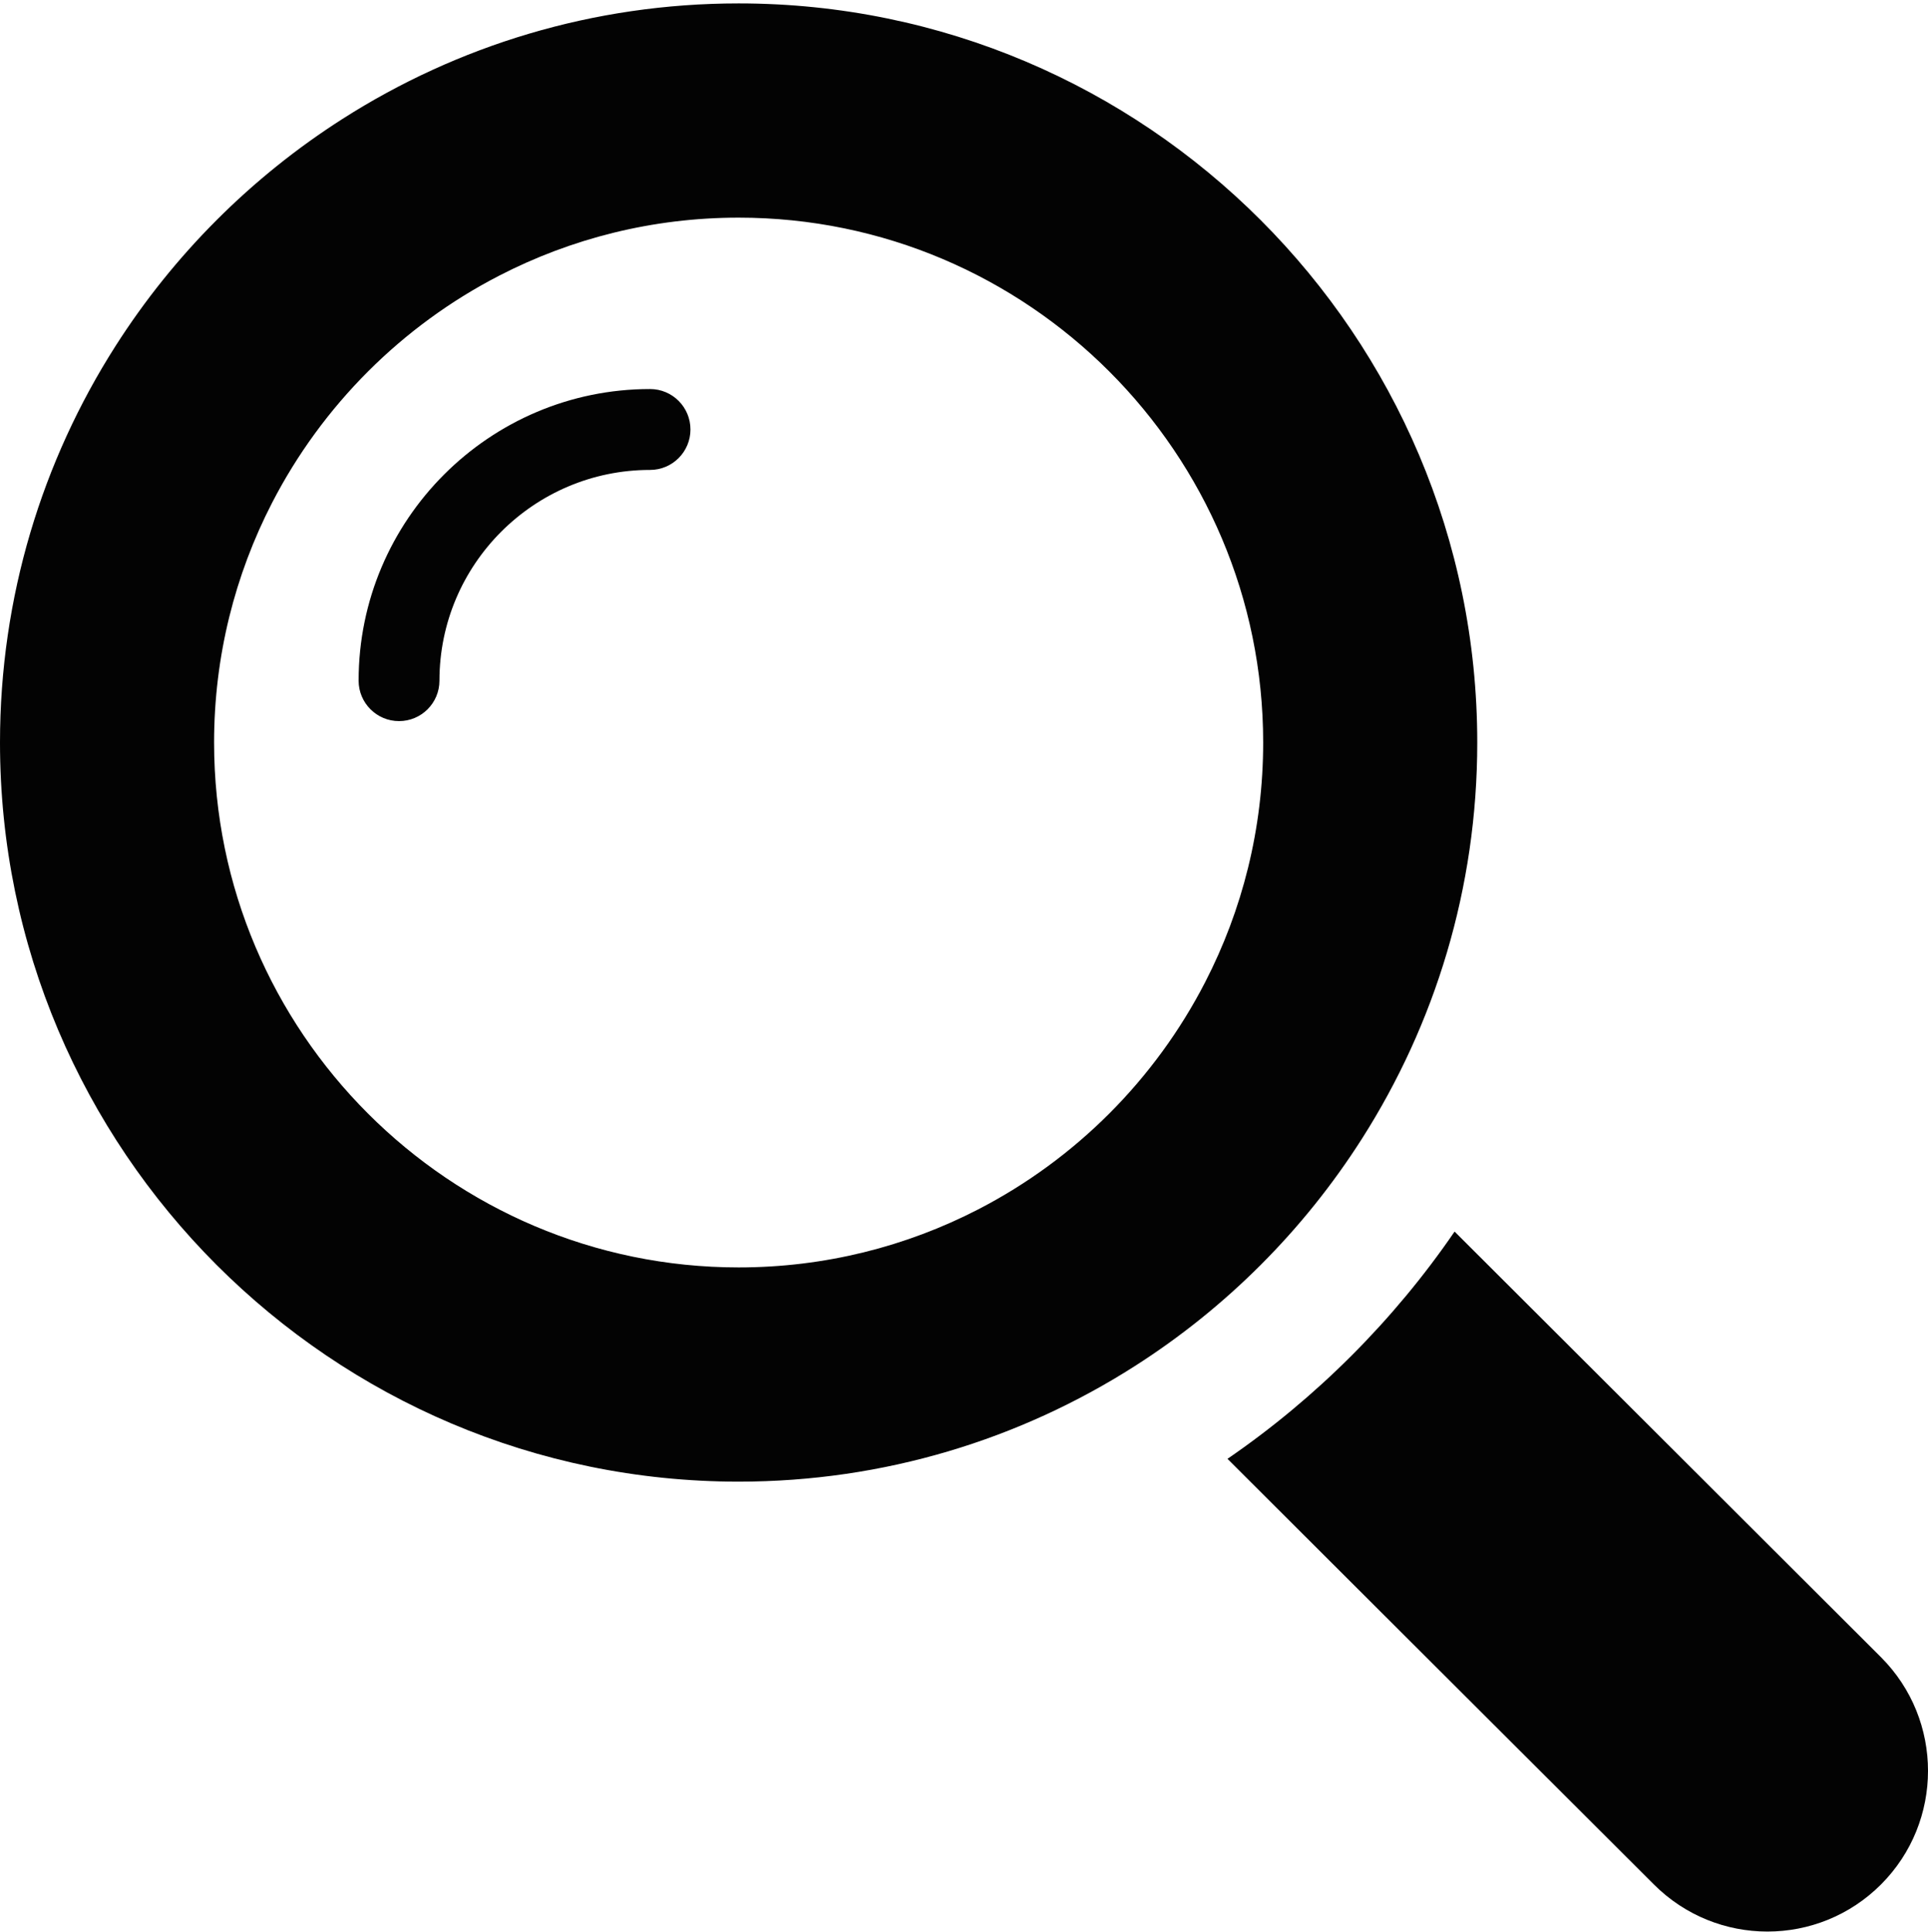
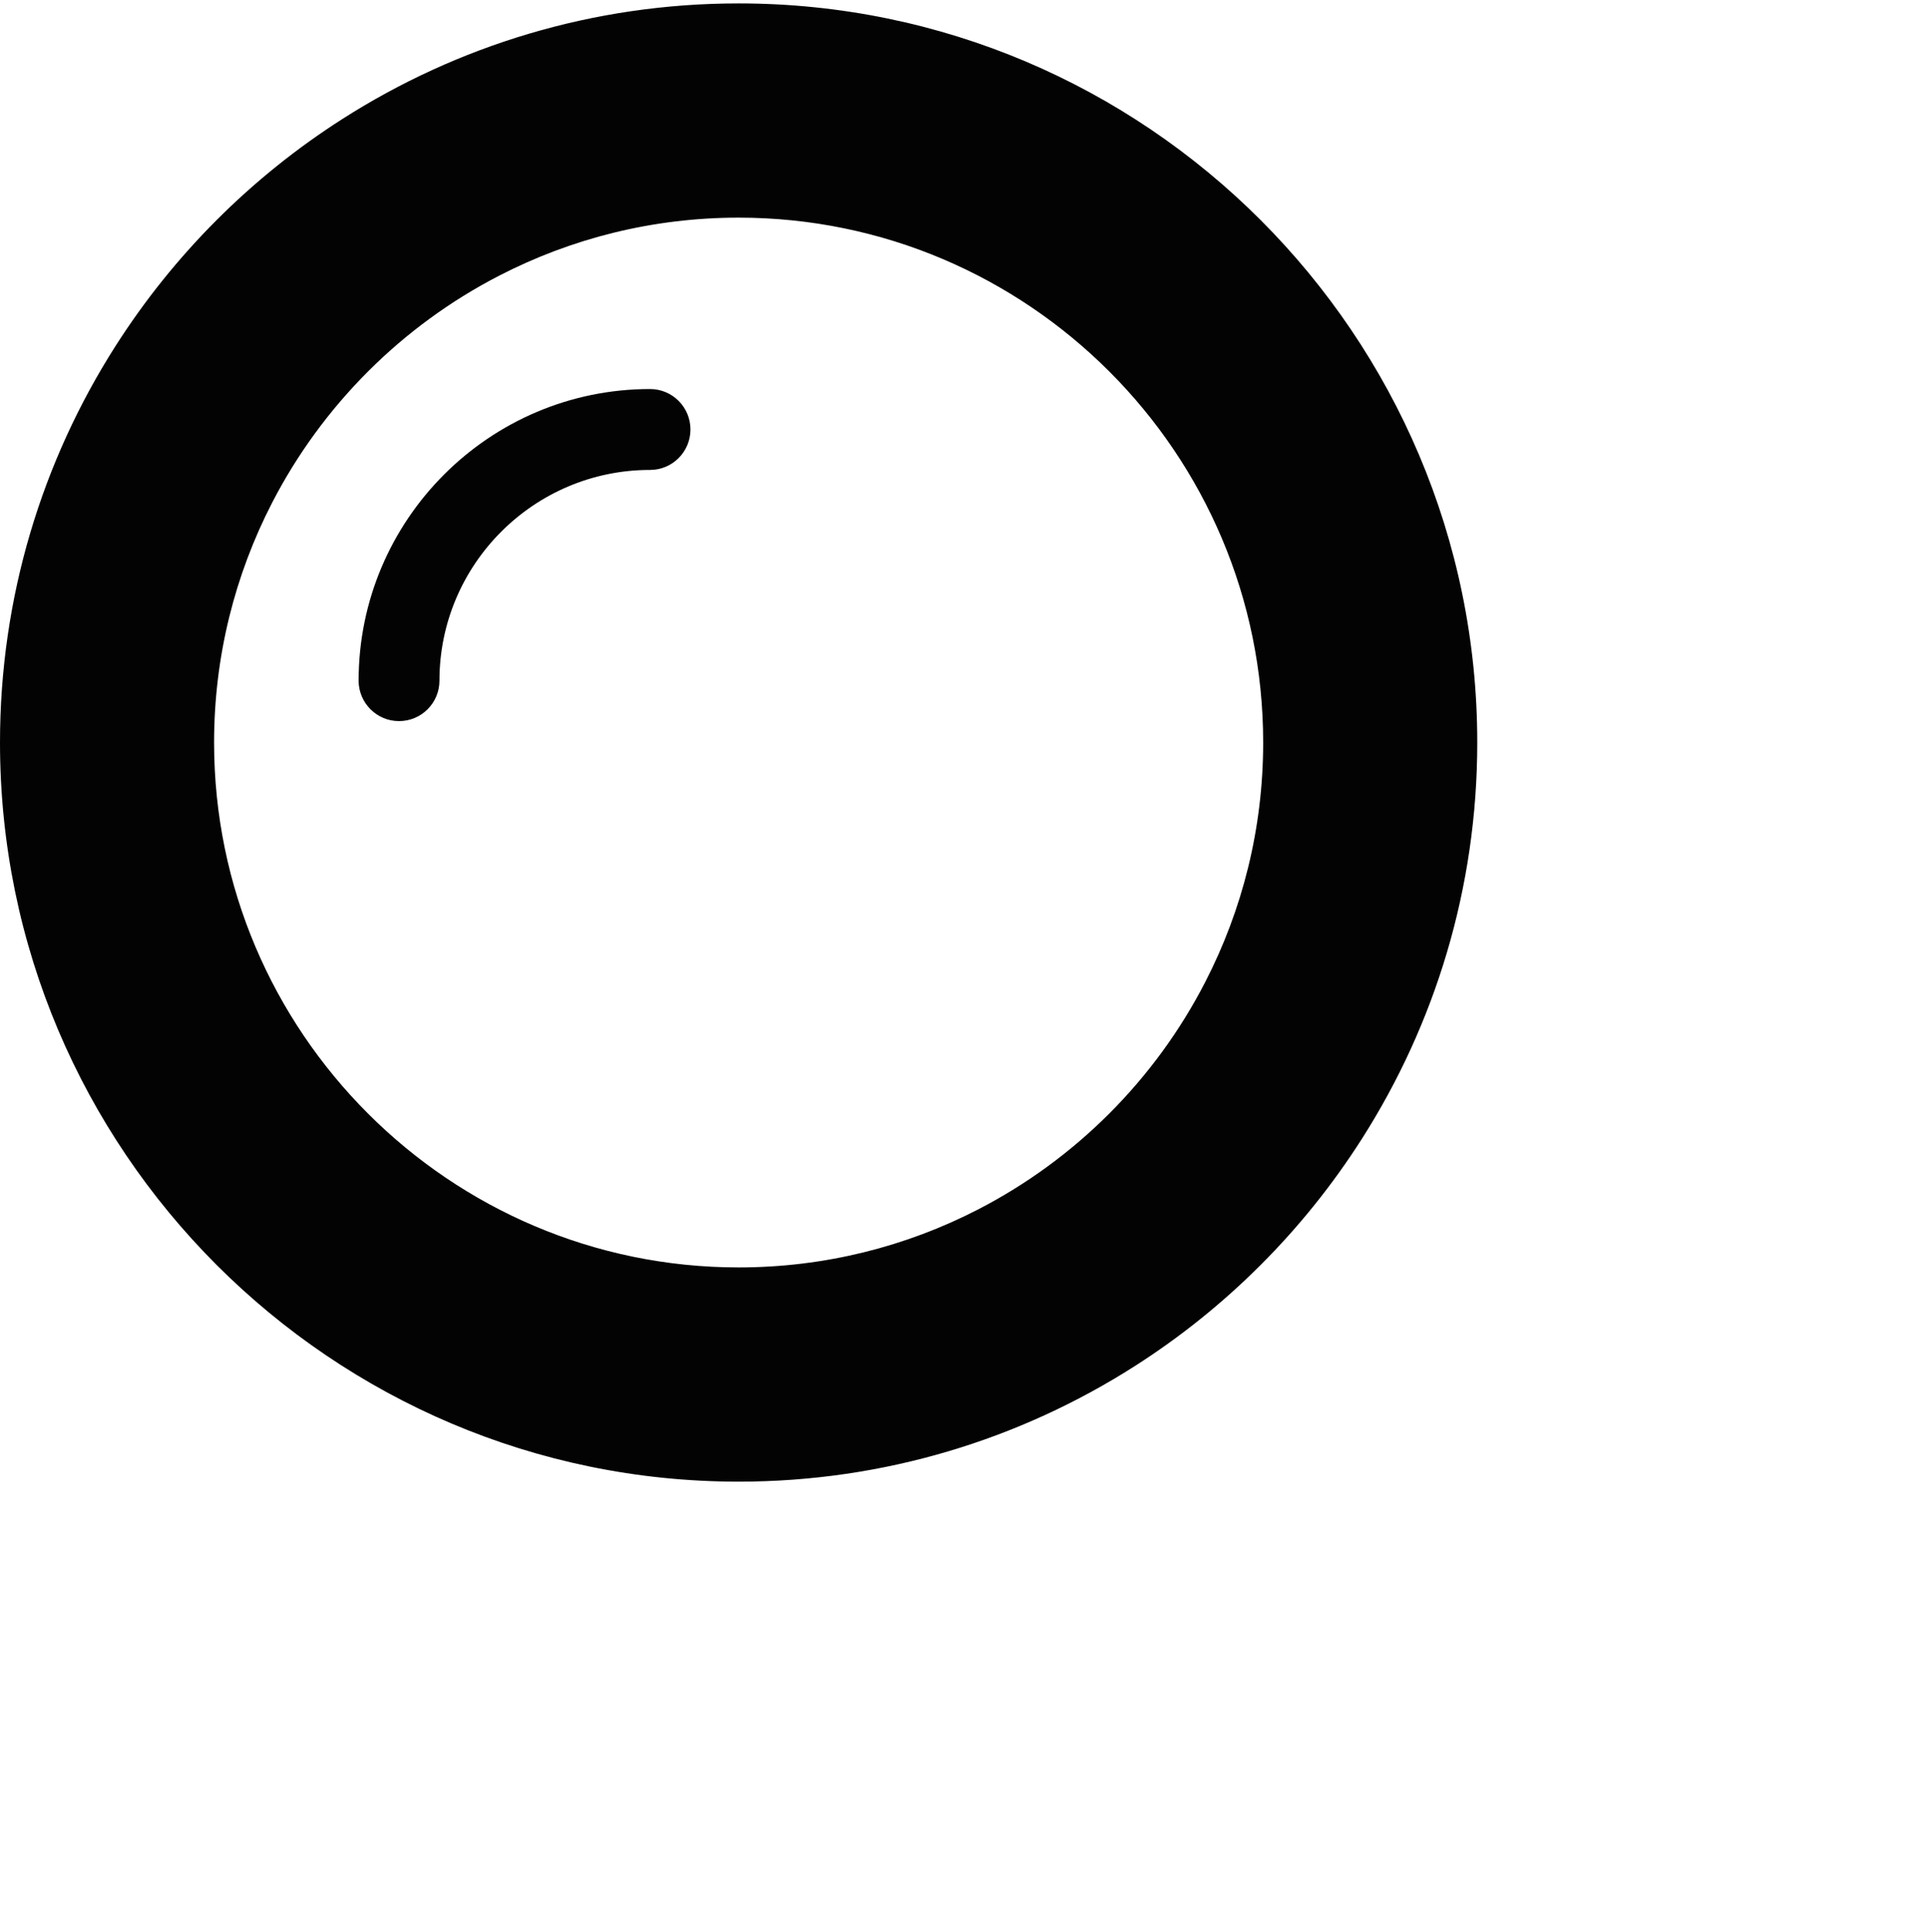
<svg xmlns="http://www.w3.org/2000/svg" fill="none" viewBox="0 0 512 513" height="513" width="512">
  <g clip-path="url(#clip0_973_1074)">
    <path fill="#030303" d="M172.626 103.306C129.952 103.306 95.234 138.045 95.234 180.744C95.234 186.676 100.04 191.484 105.967 191.484C111.895 191.484 116.7 186.676 116.7 180.744C116.7 149.888 141.788 124.785 172.626 124.785C178.554 124.785 183.359 119.977 183.359 114.045C183.359 108.114 178.554 103.306 172.626 103.306Z" />
    <path fill="#030303" d="M361.657 302.417C381.059 271.981 392.302 235.871 392.302 197.173C392.302 88.942 304.318 0.906 196.151 0.906C157.475 0.906 121.386 12.156 90.969 31.569C66.734 47.029 46.11 67.665 30.659 91.914C11.257 122.35 0 158.474 0 197.173C0 305.39 87.998 393.439 196.151 393.439C234.827 393.439 270.93 382.175 301.348 362.762C325.582 347.302 346.206 326.666 361.657 302.417ZM259.758 321.148C240.683 330.99 219.05 336.551 196.151 336.551C119.354 336.551 56.855 274.016 56.855 197.173C56.855 174.261 62.413 152.615 72.249 133.529C85.567 107.673 106.732 86.51 132.572 73.198C151.647 63.356 173.266 57.795 196.15 57.795C272.962 57.795 335.446 120.316 335.446 197.173C335.446 220.071 329.888 241.703 320.052 260.789C306.749 286.645 285.598 307.822 259.758 321.148Z" />
-     <path fill="#030303" d="M499.519 440.06L386.278 327.036C370.159 350.588 349.507 371.238 325.969 387.381L439.21 500.405C447.539 508.739 458.456 512.906 469.358 512.906C480.274 512.906 491.191 508.739 499.52 500.405C516.164 483.736 516.164 456.728 499.519 440.06Z" />
  </g>
  <defs>
    <clipPath id="clip0_973_1074">
      <rect transform="translate(0 0.906)" fill="white" height="512" width="512" />
    </clipPath>
  </defs>
</svg>